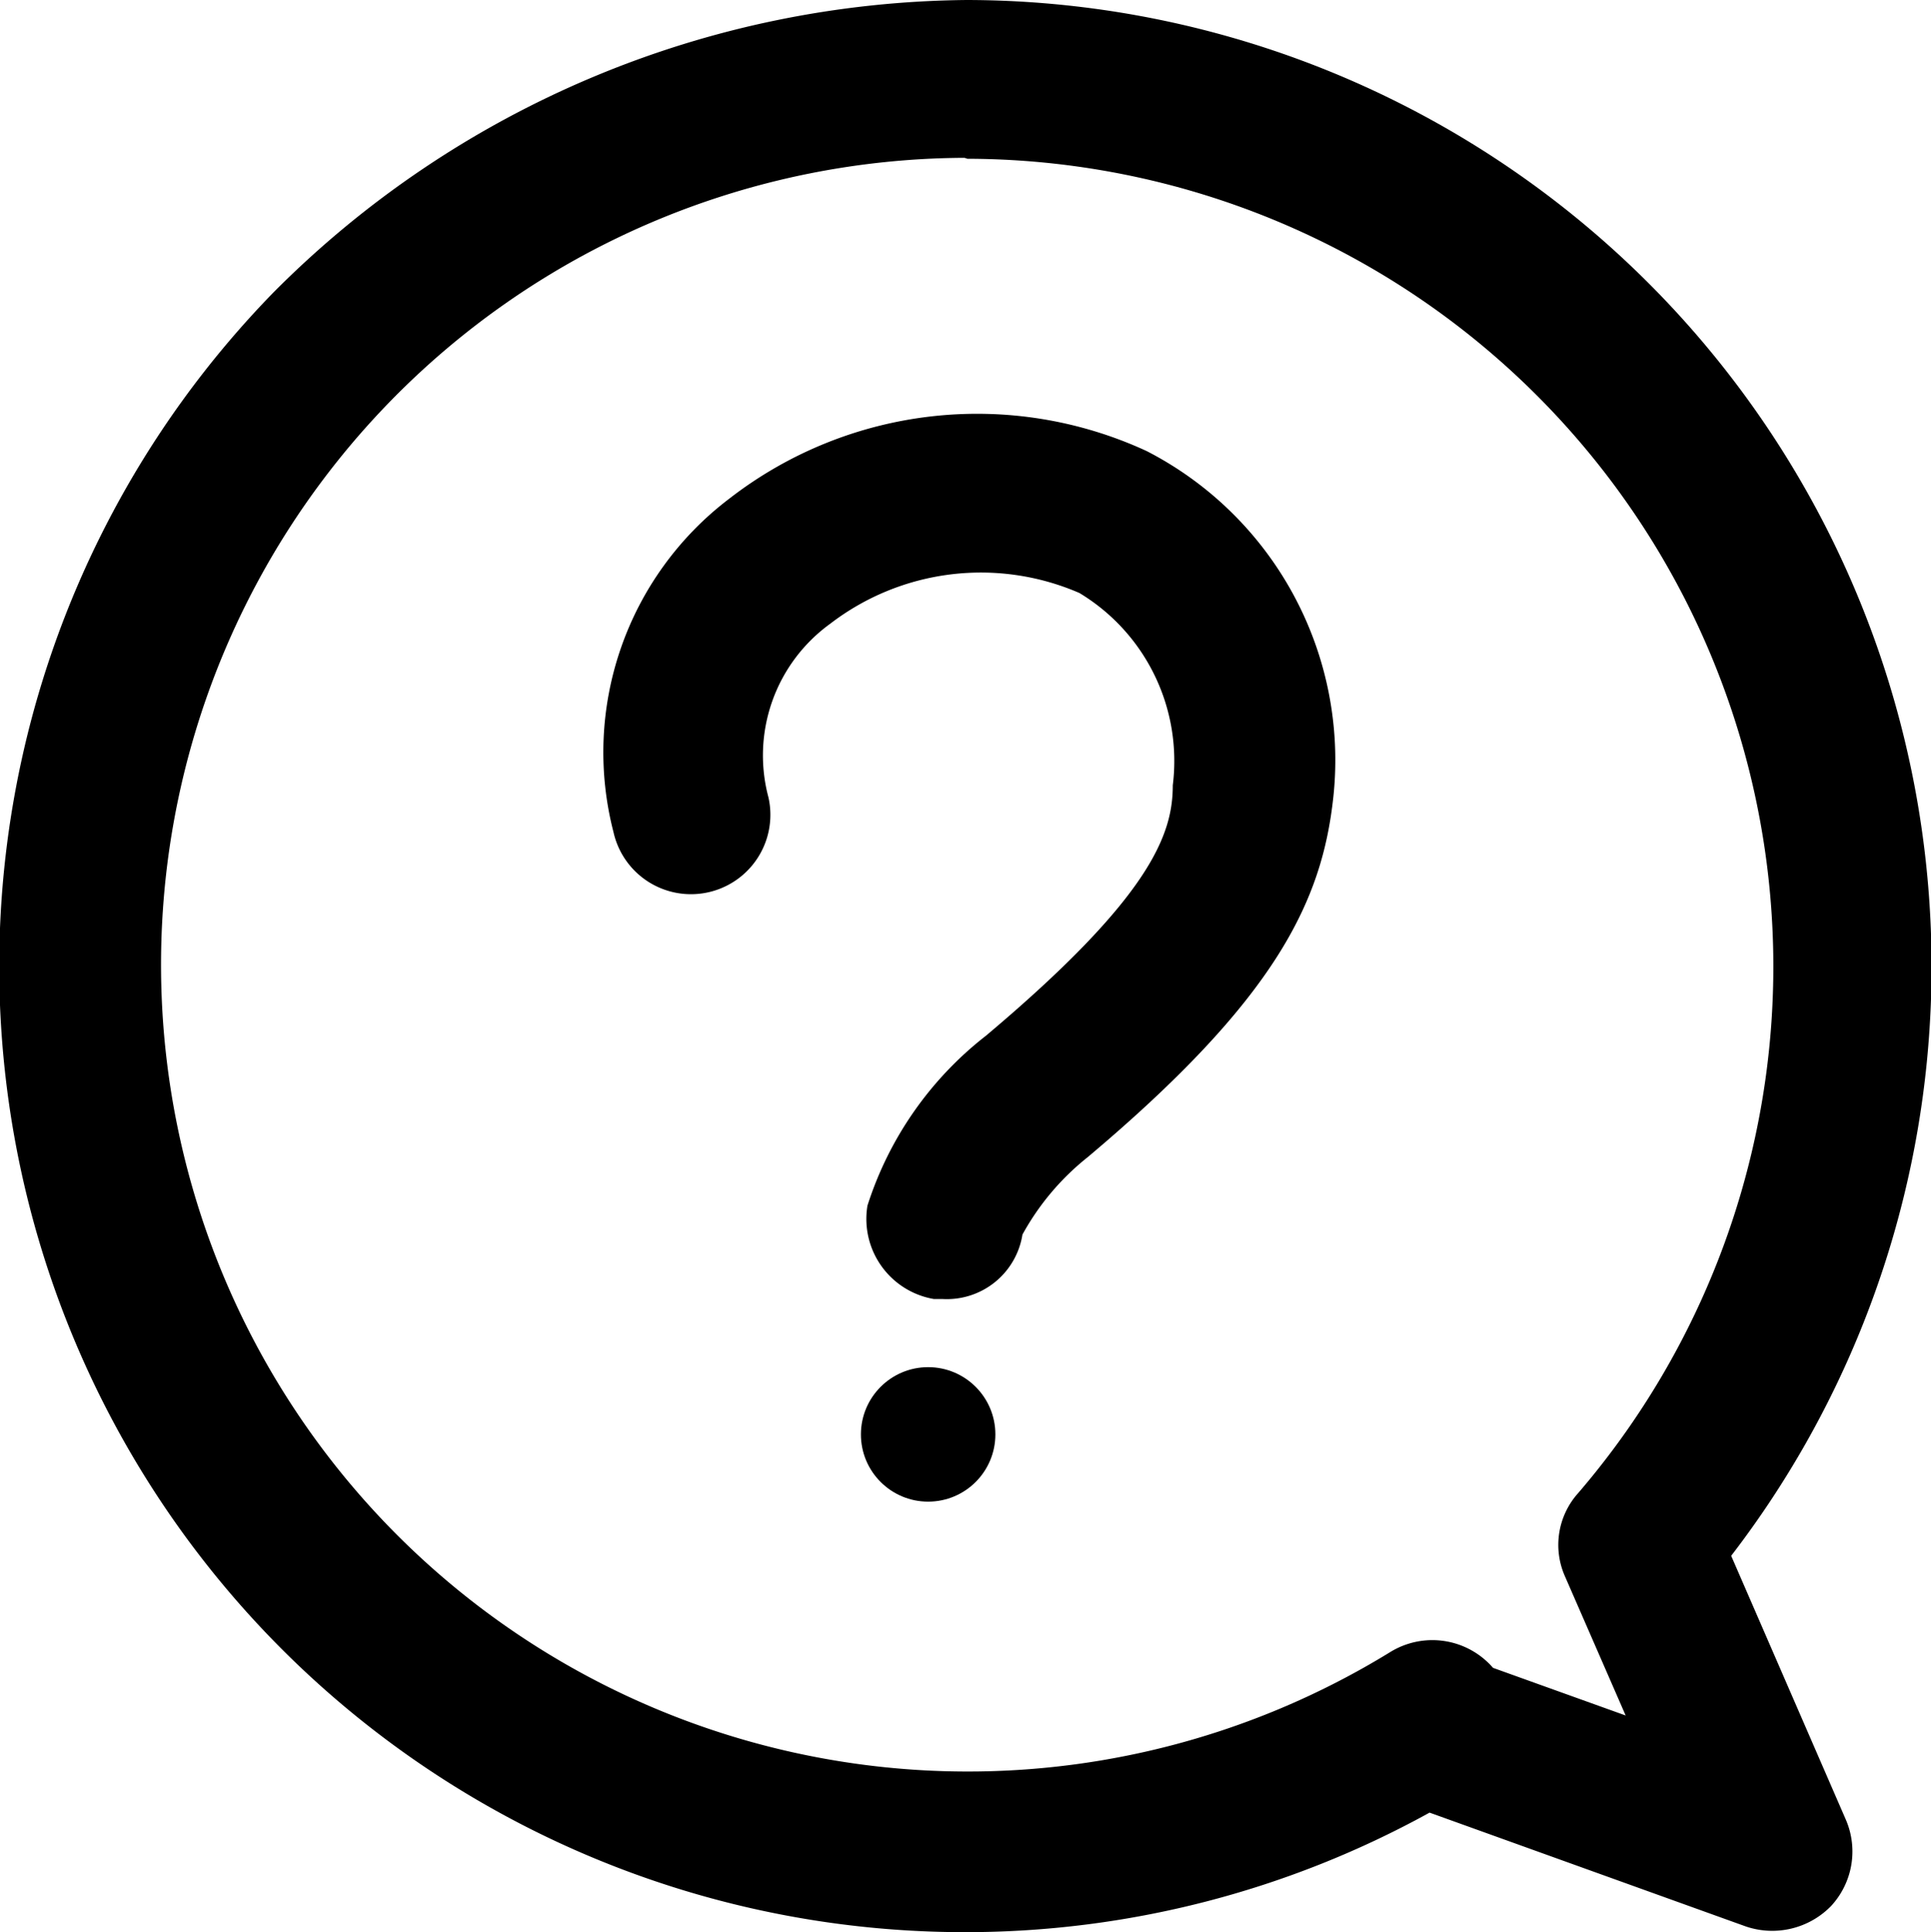
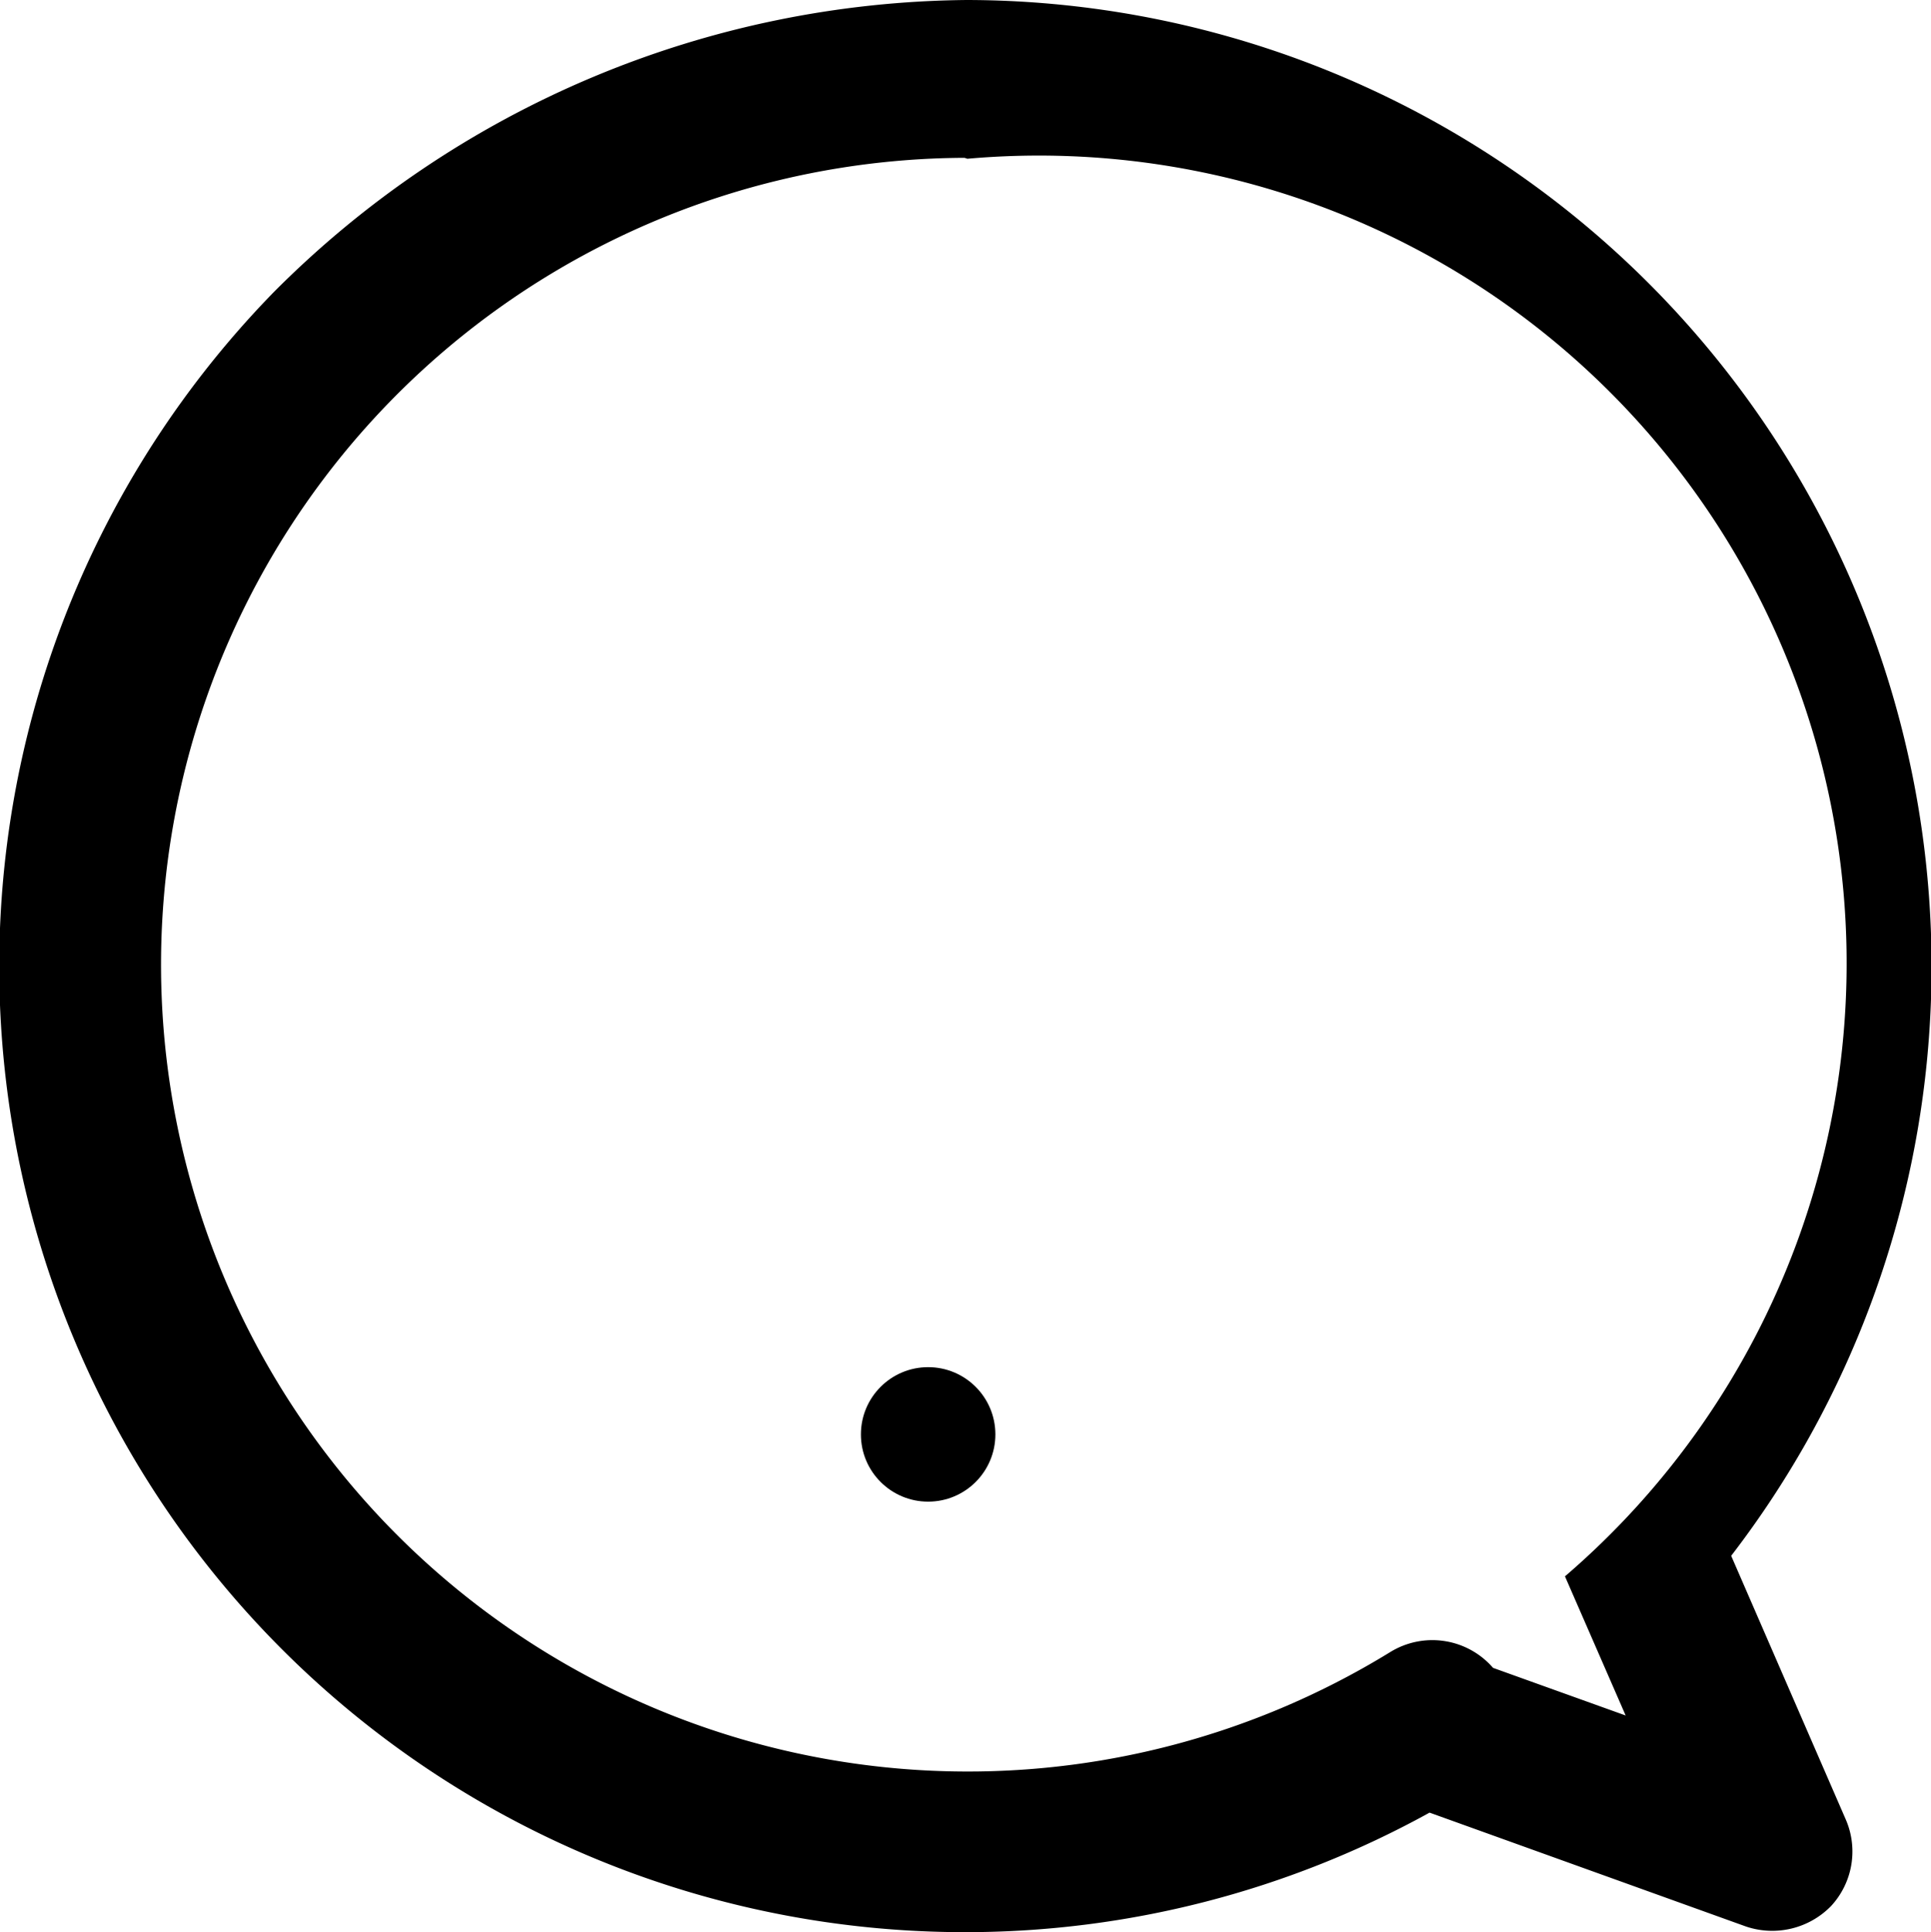
<svg xmlns="http://www.w3.org/2000/svg" viewBox="0 0 20.68 20.69">
  <g id="레이어_2" data-name="레이어 2">
    <g id="Layer_1" data-name="Layer 1">
      <g id="g10">
-         <path d="M10.33,20.69A10.34,10.34,0,0,1,2.93,3.13,10.6,10.6,0,0,1,10.36,0h0a10.35,10.35,0,0,1,8.18,16.66l1.23,2.83a.86.86,0,0,1-.16.92.88.88,0,0,1-.91.22l-3.39-1.22A10.29,10.29,0,0,1,10.33,20.69Zm0-19a8.64,8.64,0,1,0,4.56,16,.86.86,0,0,1,1.1.17l1.42.51-.65-1.49a.83.83,0,0,1,.14-.89A8.65,8.65,0,0,0,10.36,1.7Z" />
-         <path d="M10.09,13.91H10a.87.87,0,0,1-.71-1,3.75,3.75,0,0,1,1.27-1.82c1.77-1.49,2-2.16,2-2.68a2.1,2.1,0,0,0-1-2.06,2.65,2.65,0,0,0-2.67.33,1.74,1.74,0,0,0-.66,1.86.85.85,0,0,1-1.66.37A3.41,3.41,0,0,1,7.81,5.34a4.33,4.33,0,0,1,4.47-.51,3.72,3.72,0,0,1,2,3.7c-.12,1.12-.61,2.16-2.63,3.86a2.75,2.75,0,0,0-.7.83A.82.82,0,0,1,10.09,13.91Z" />
+         <path d="M10.33,20.69A10.34,10.34,0,0,1,2.93,3.13,10.6,10.6,0,0,1,10.36,0h0a10.35,10.35,0,0,1,8.18,16.66l1.23,2.83a.86.86,0,0,1-.16.92.88.88,0,0,1-.91.22l-3.39-1.22A10.29,10.29,0,0,1,10.33,20.69Zm0-19a8.64,8.64,0,1,0,4.56,16,.86.86,0,0,1,1.1.17l1.42.51-.65-1.49A8.65,8.65,0,0,0,10.36,1.7Z" />
        <circle id="path961" cx="9.94" cy="15.36" r="0.72" />
      </g>
    </g>
  </g>
</svg>